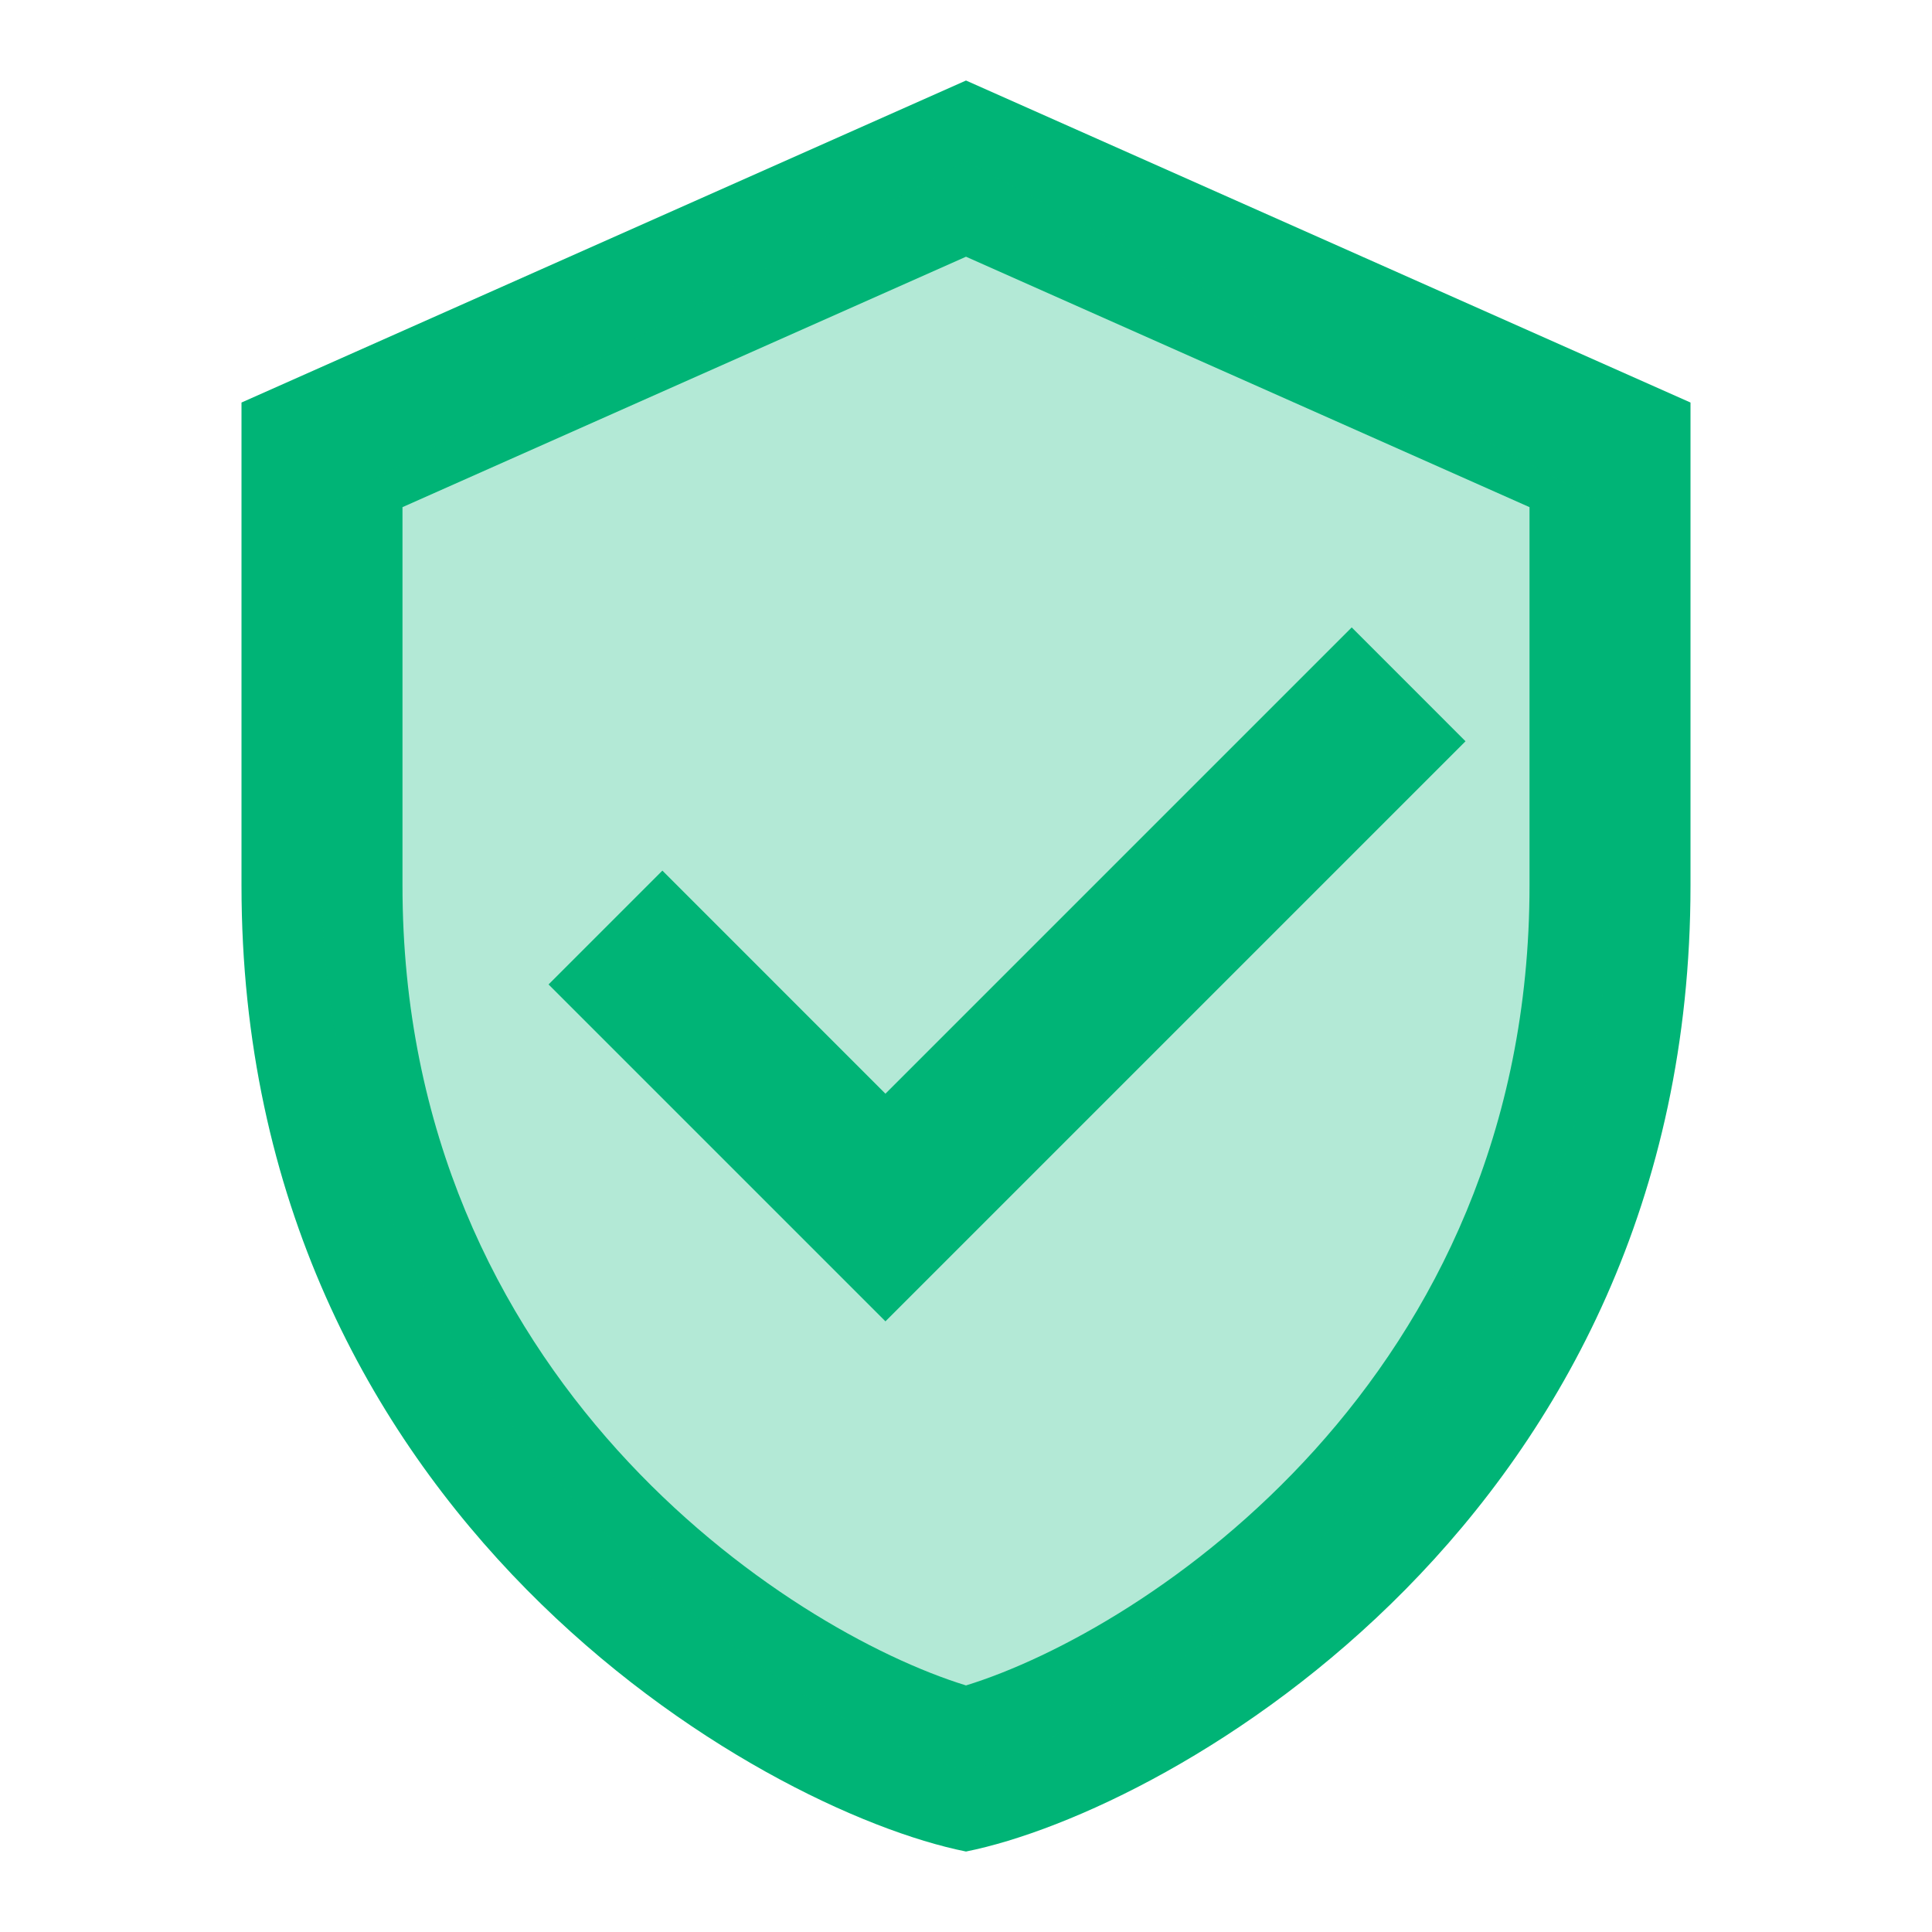
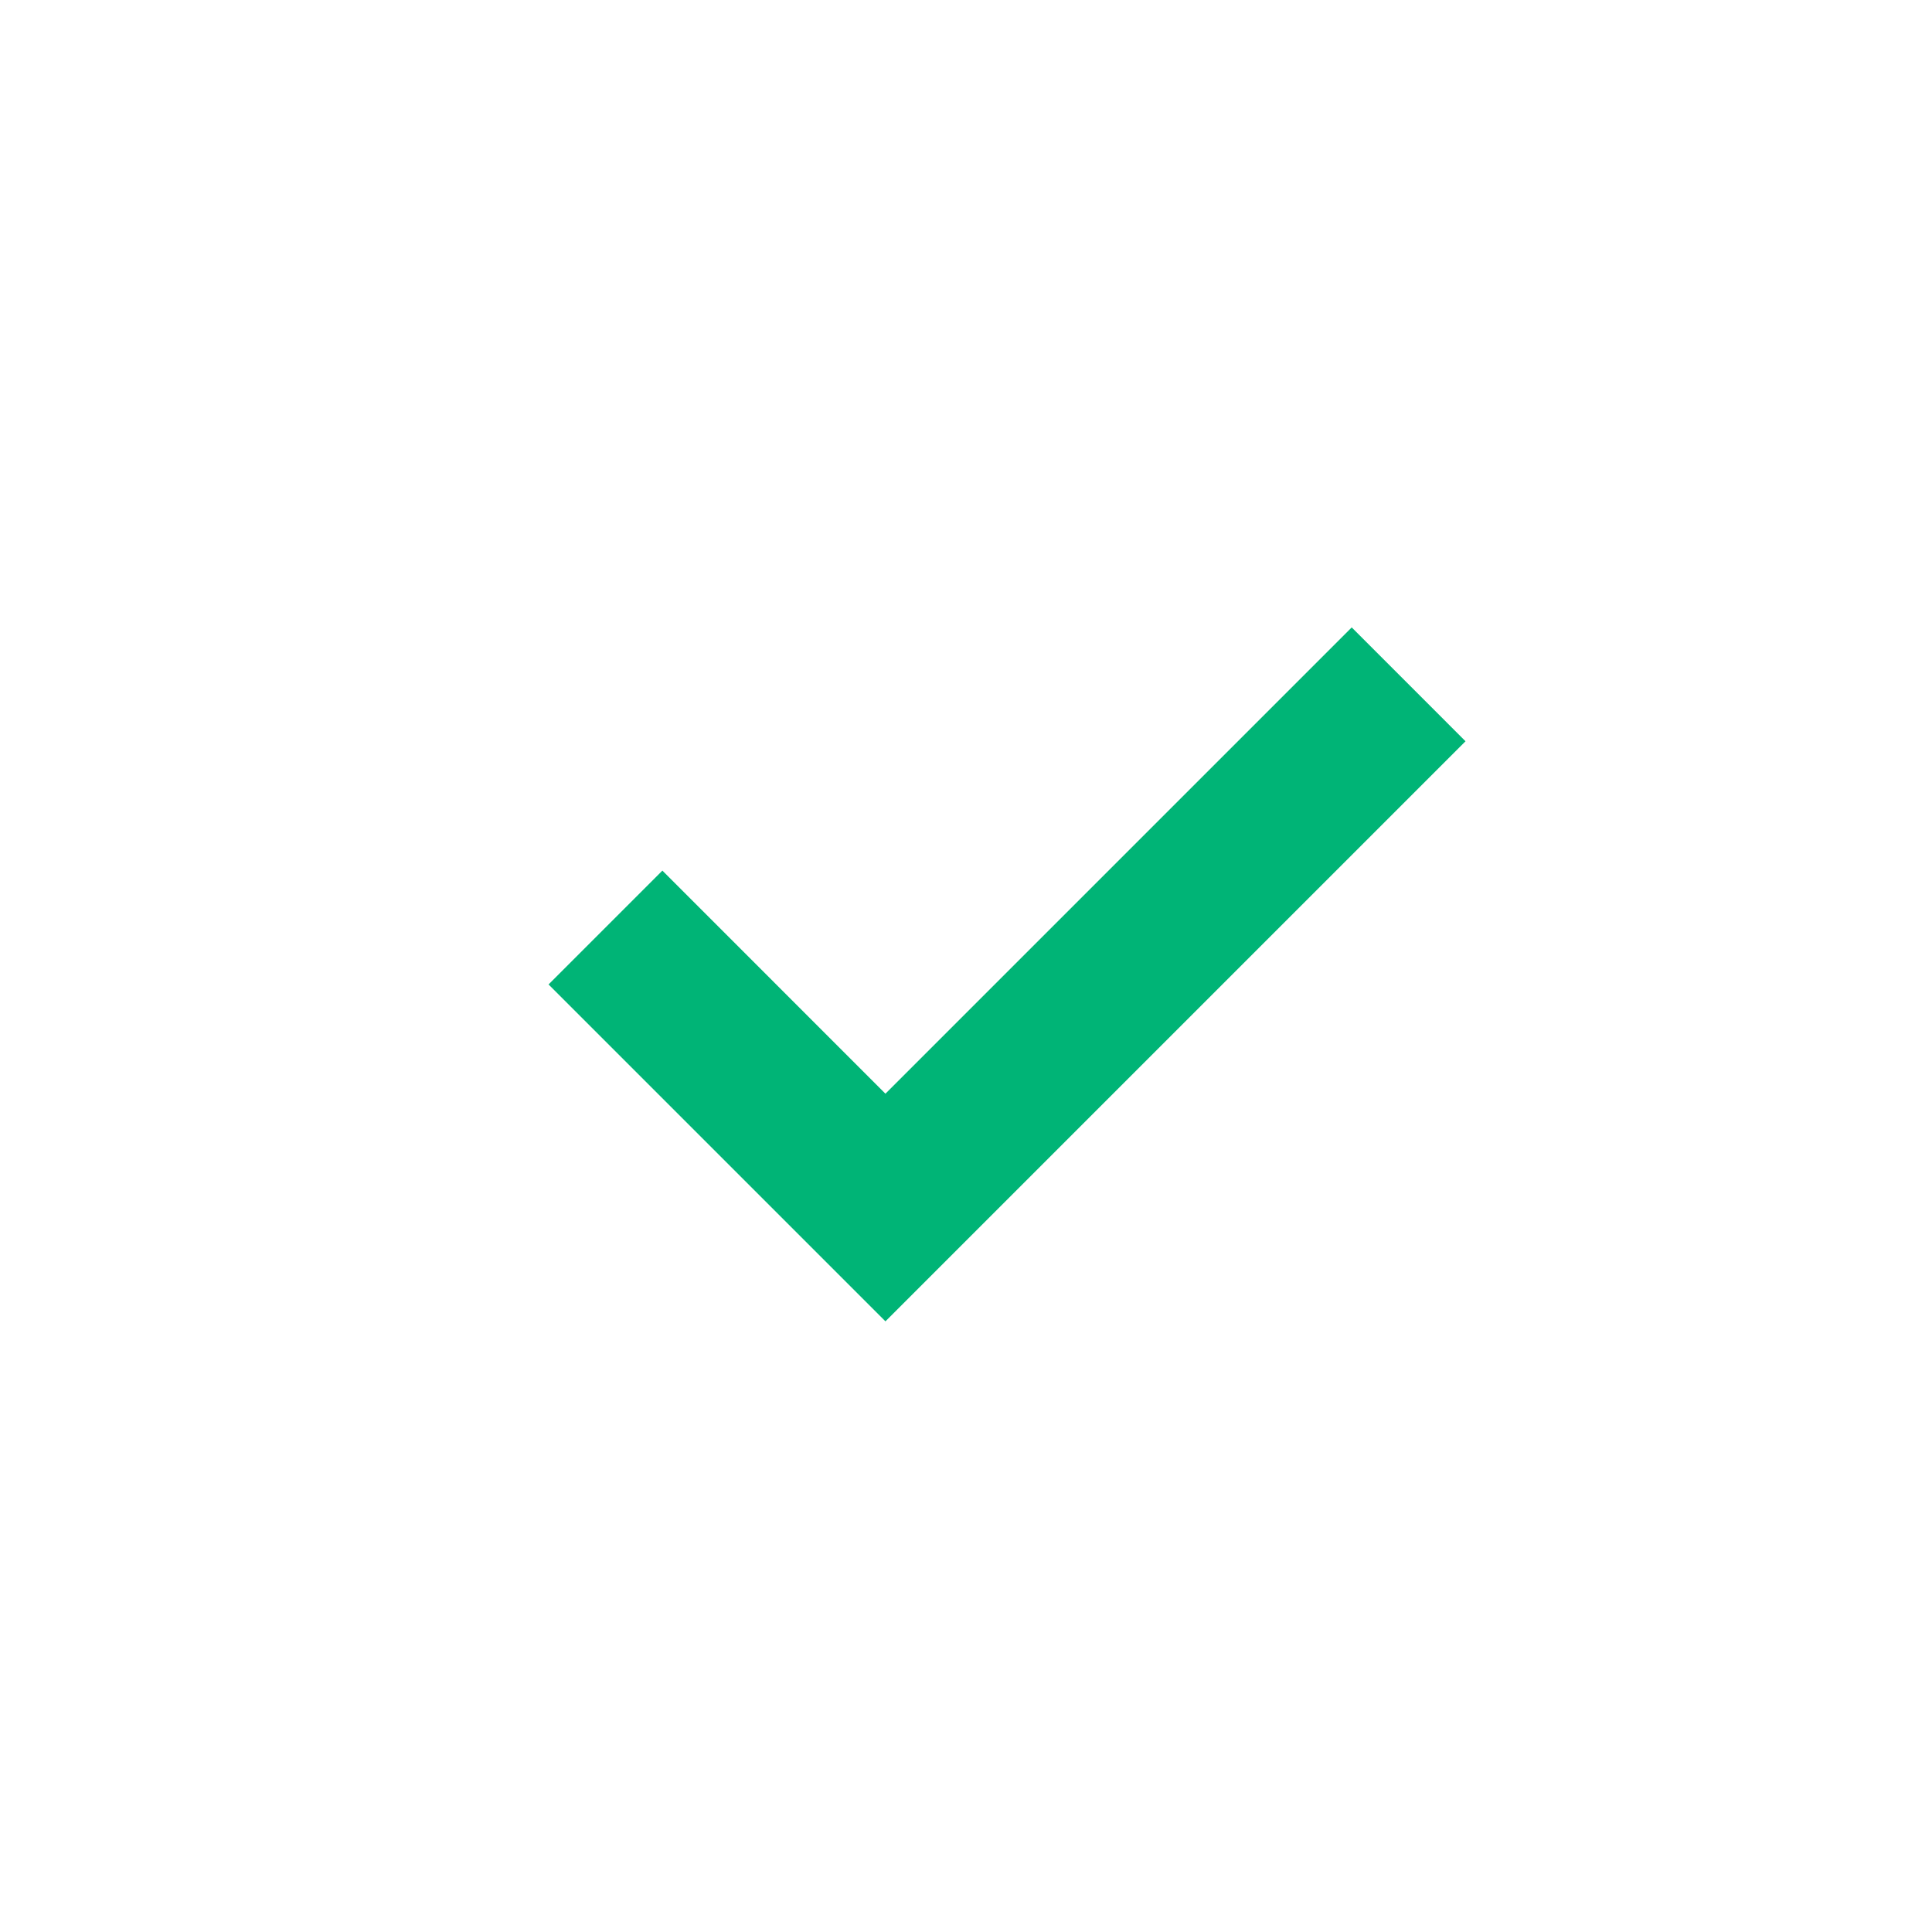
<svg xmlns="http://www.w3.org/2000/svg" fill="none" height="40" viewBox="0 0 40 40" width="40">
-   <path d="M20 1.667L5 8.334C5 8.334 5 15 5 18.334C5 31.384 15.732 37.477 20 38.334C24.268 37.477 35 31.384 35 18.334C35 15 35 8.334 35 8.334L20 1.667ZM31.667 18.334C31.667 28.557 23.692 33.757 20 34.895C16.308 33.757 8.333 28.557 8.333 18.334V10.5L20 5.315L31.667 10.5V18.334Z" fill="#00B476" />
  <path d="M18.332 27.357L11.357 20.382L13.714 18.025L18.332 22.644L27.986 12.99L30.342 15.347L18.332 27.357Z" fill="#00B476" />
-   <path d="M33.333 18.333C33.333 28.556 24.219 35.528 19.999 36.666C15.779 35.528 6.666 28.556 6.666 18.333V10.5L19.999 3.333L33.333 10.5V18.333Z" fill="#00B476" opacity="0.3" />
</svg>